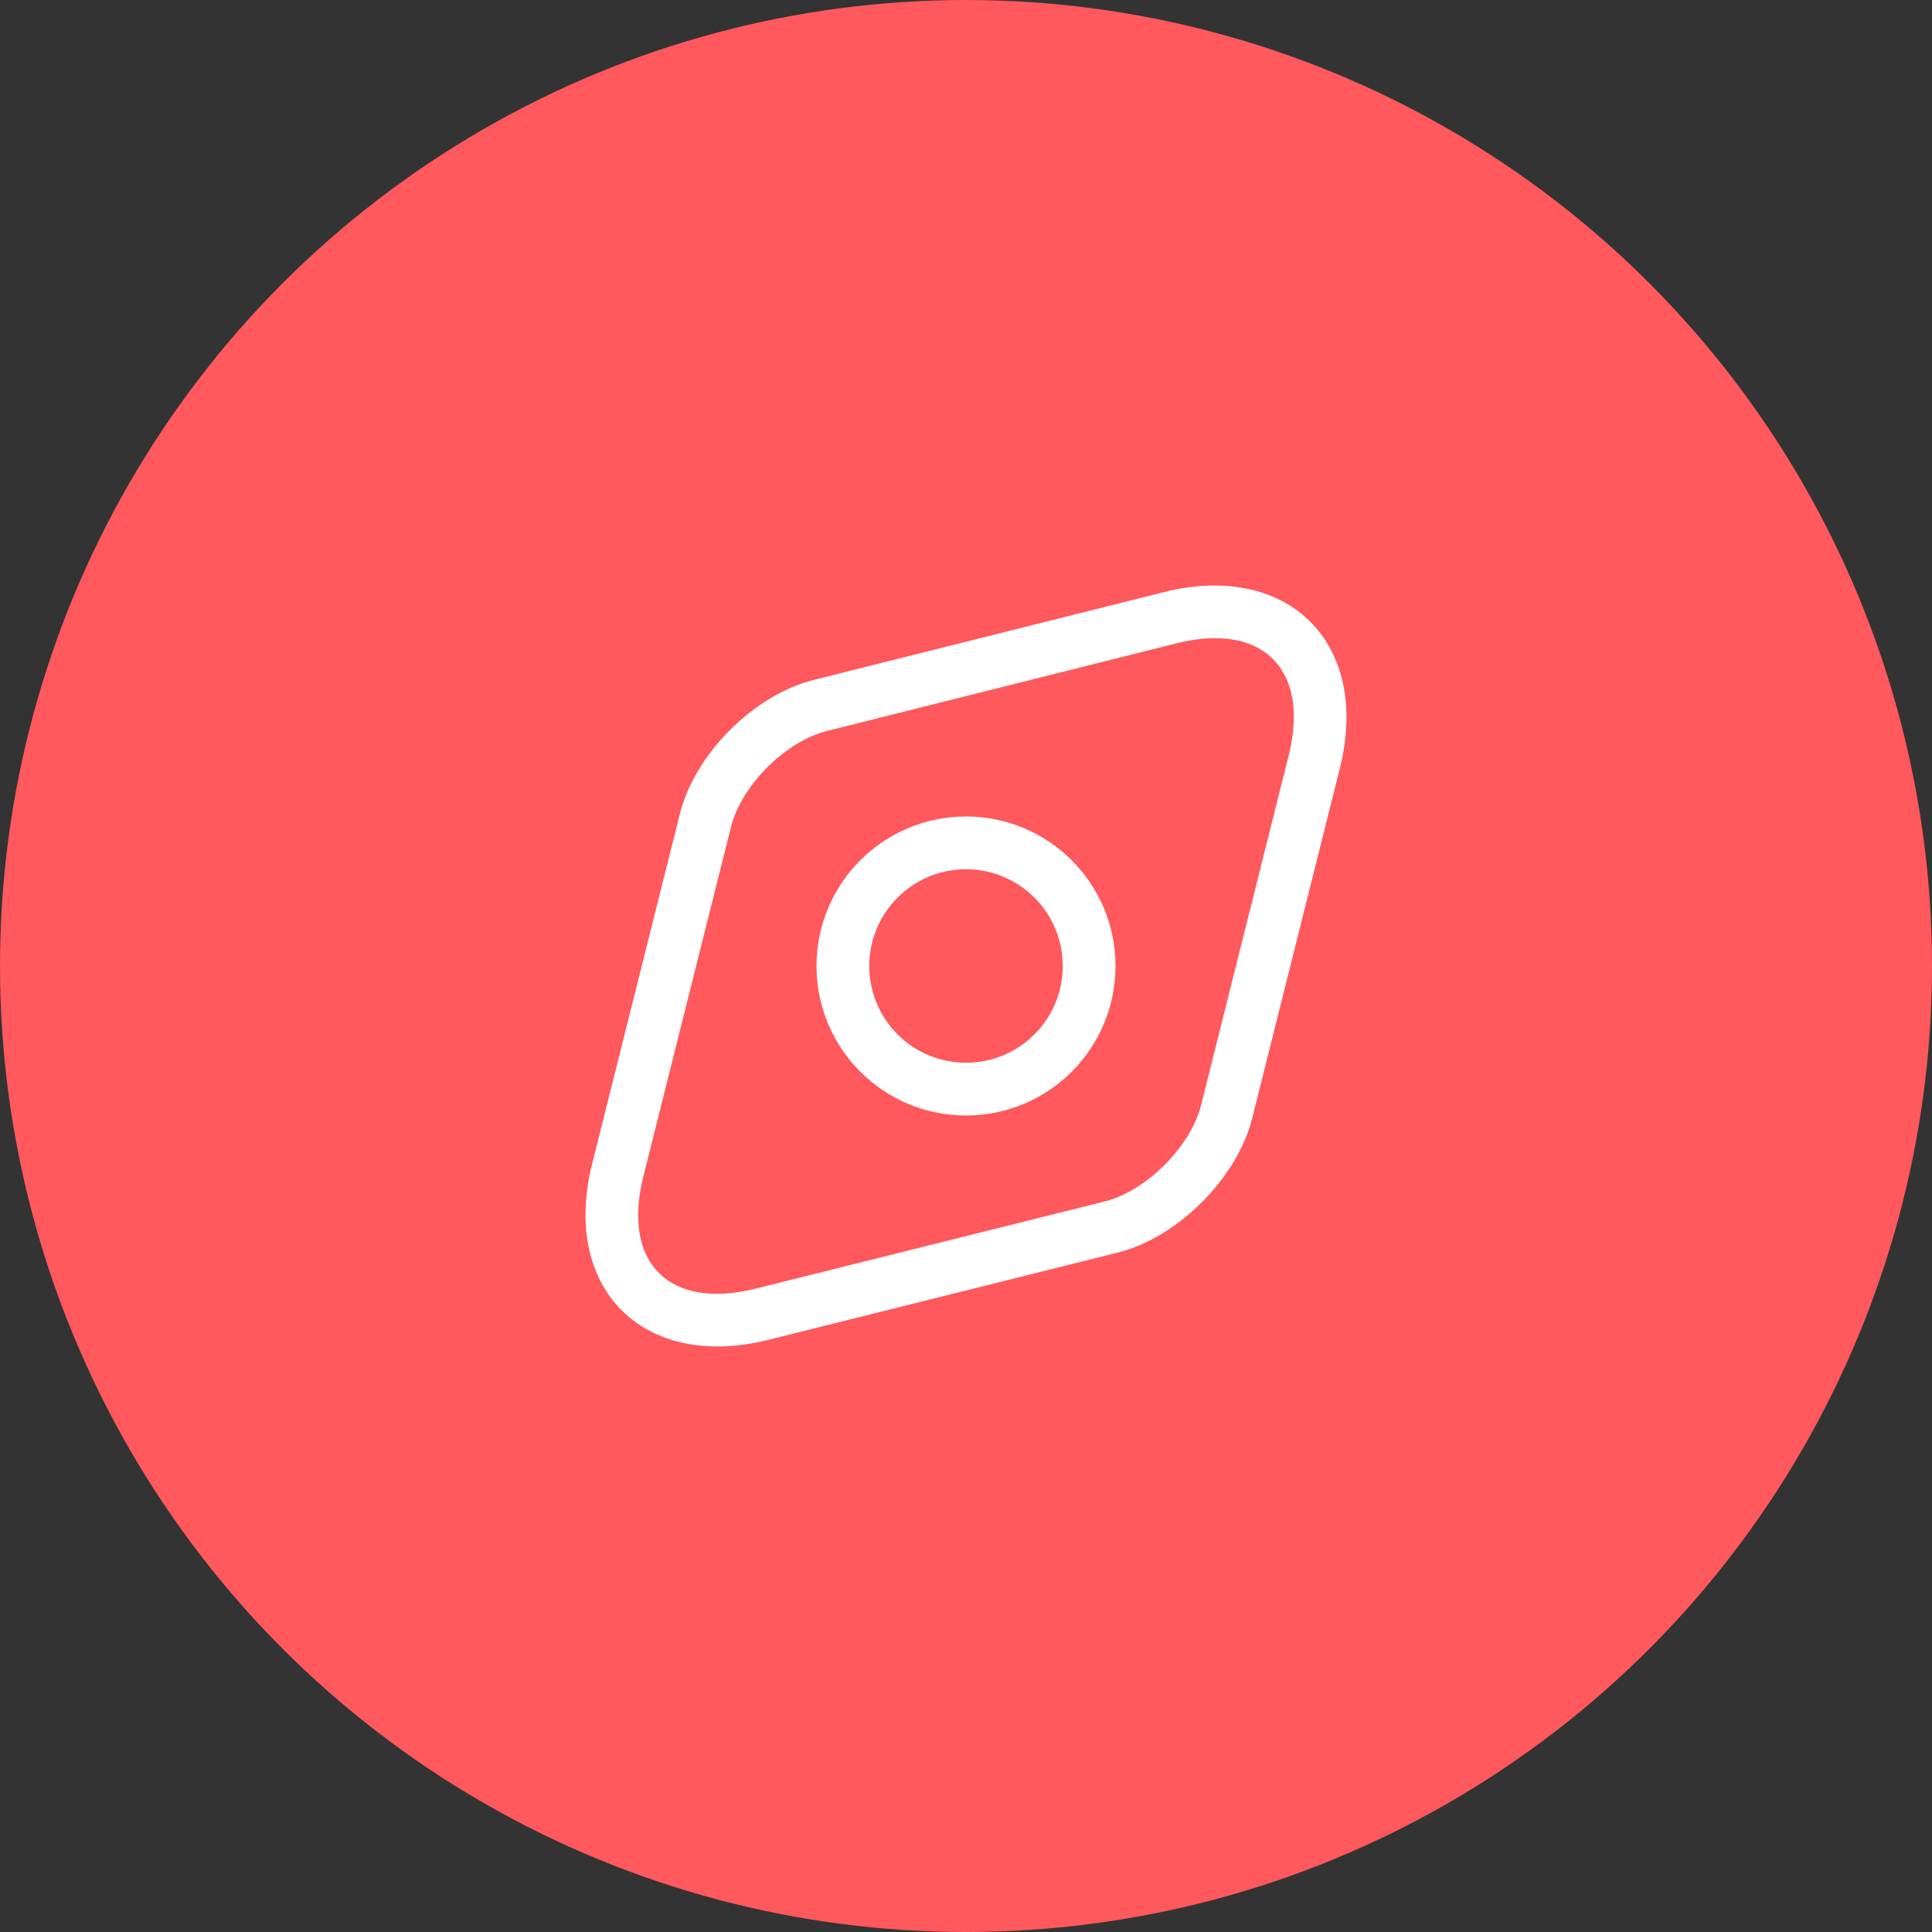
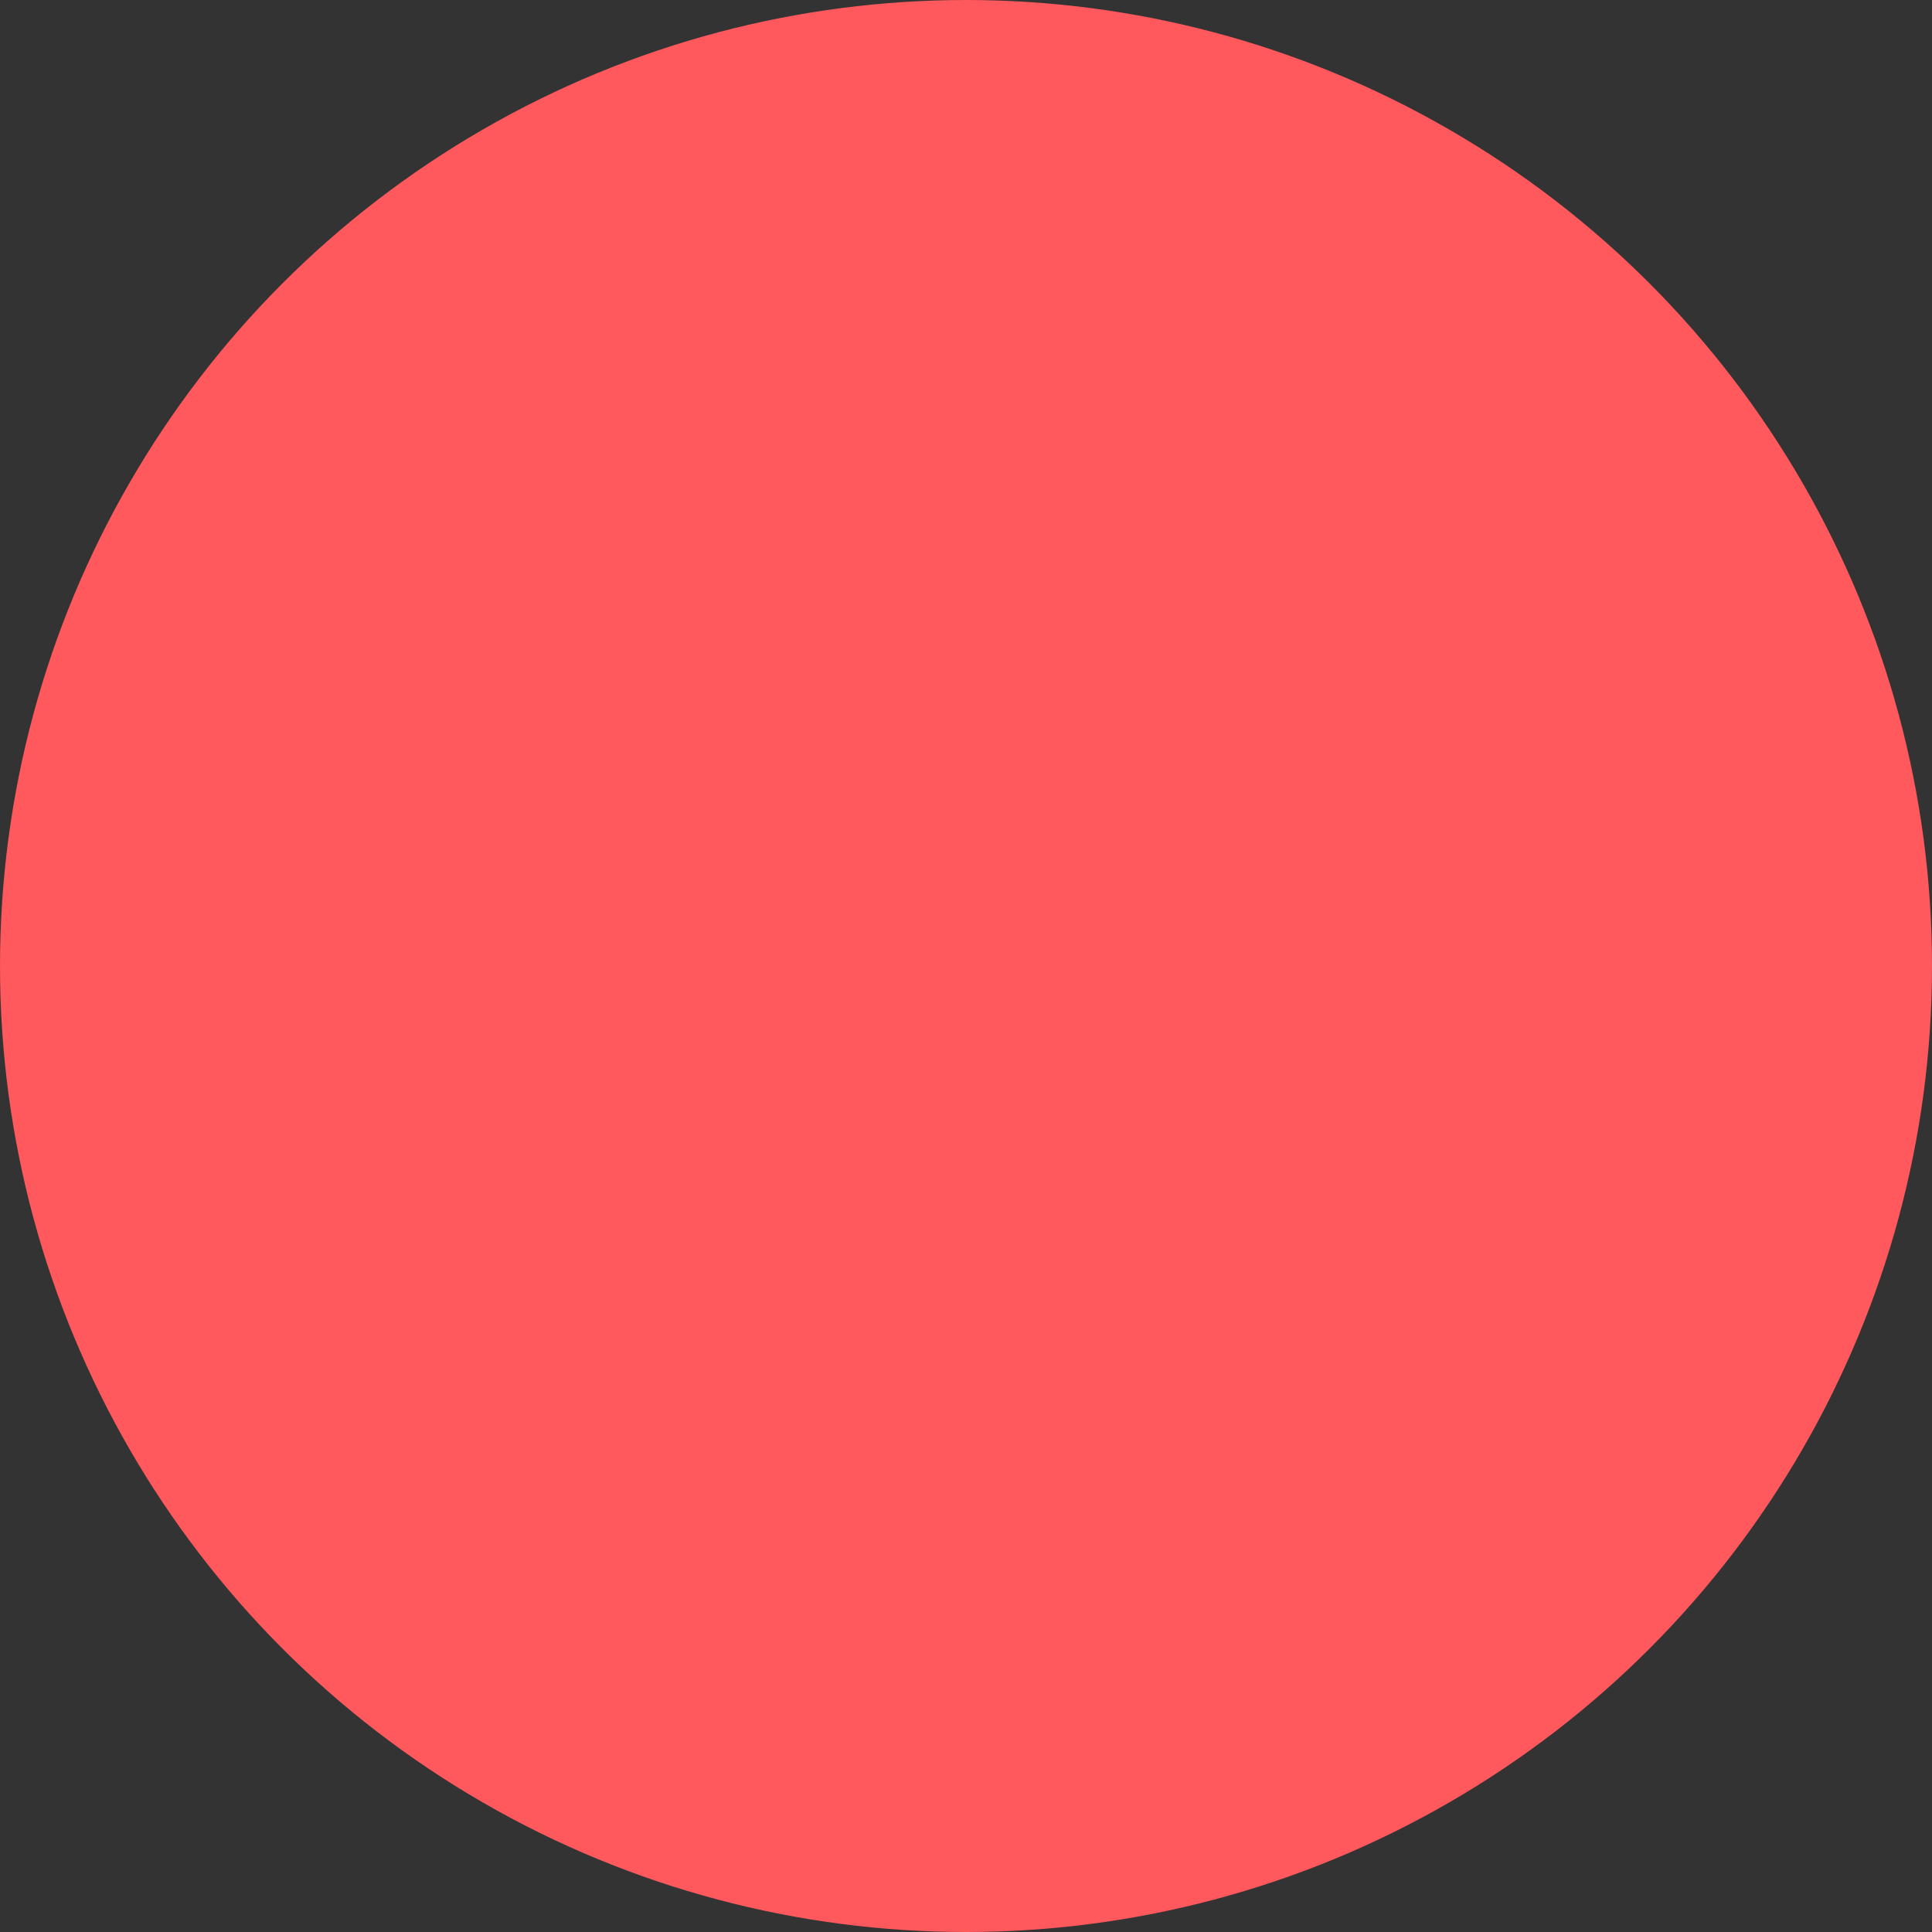
<svg xmlns="http://www.w3.org/2000/svg" width="60px" height="60px" viewBox="0 0 60 60" version="1.1">
  <rect x="0" y="0" width="60" height="60" fill="#333333" stroke="none" />
  <title>Group 5</title>
  <g id="Page-1" stroke="none" stroke-width="1" fill="none" fill-rule="evenodd">
    <g id="01-home-copy-6" transform="translate(-742, -1688)">
      <g id="Group-5" transform="translate(742, 1688)">
        <circle id="Oval-Copy-2" fill="#FF585D" cx="30" cy="30" r="30" />
-         <path d="M41.61,23.863 L38.89,34.722 C38.423,36.588 36.577,38.434 34.71,38.901 L23.862,41.61 C19.976,42.578 17.42,40.018 18.39,36.137 L21.11,25.291 C21.576,23.412 23.412,21.576 25.291,21.11 L36.138,18.39 C40.015,17.42 42.58,19.985 41.61,23.863 Z M36.536,19.979 L25.687,22.7 C24.396,23.02 23.02,24.396 22.7,25.687 L19.98,36.535 C19.309,39.216 20.78,40.689 23.465,40.02 L34.313,37.311 C35.593,36.991 36.98,35.604 37.3,34.324 L40.02,23.465 C40.69,20.788 39.212,19.31 36.536,19.979 Z M30,25.357 C32.564,25.357 34.643,27.436 34.643,30 C34.643,32.564 32.564,34.643 30,34.643 C27.436,34.643 25.357,32.564 25.357,30 C25.357,27.436 27.436,25.357 30,25.357 Z M30,26.996 C28.341,26.996 26.996,28.341 26.996,30 C26.996,31.659 28.341,33.004 30,33.004 C31.659,33.004 33.004,31.659 33.004,30 C33.004,28.341 31.659,26.996 30,26.996 Z" id="Combined-Shape" fill="#FFFFFF" fill-rule="nonzero" />
      </g>
    </g>
  </g>
</svg>